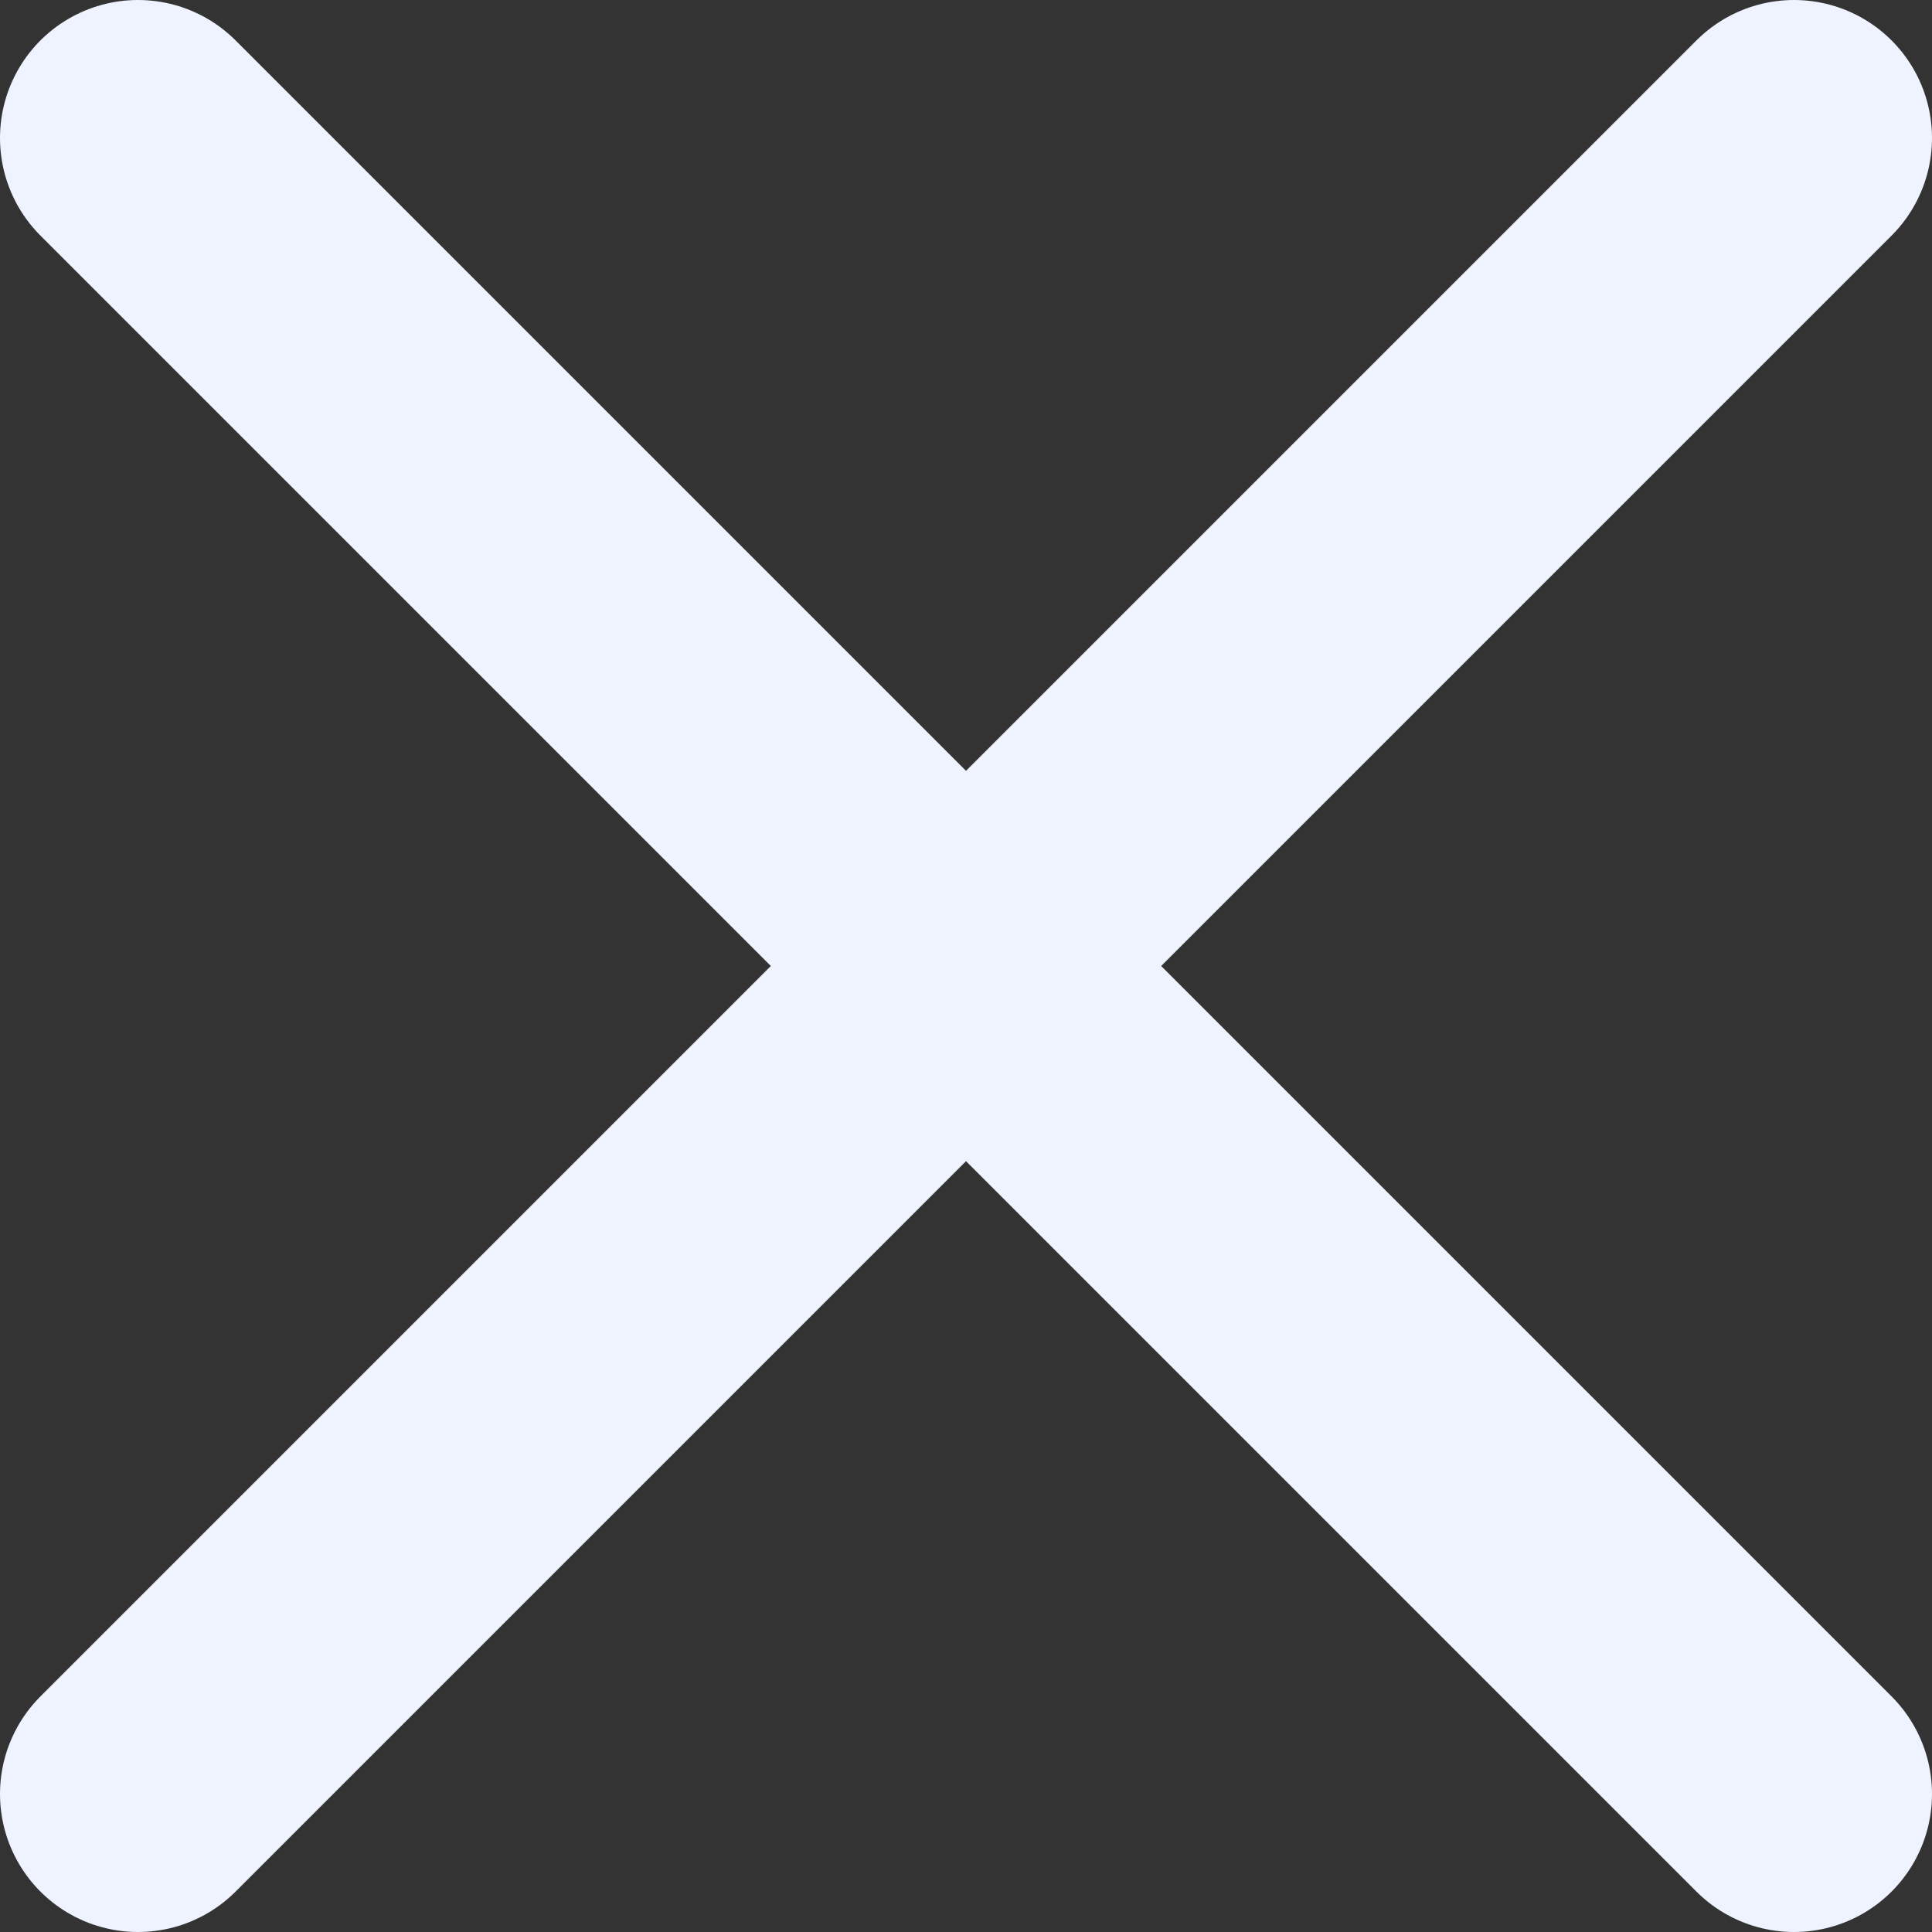
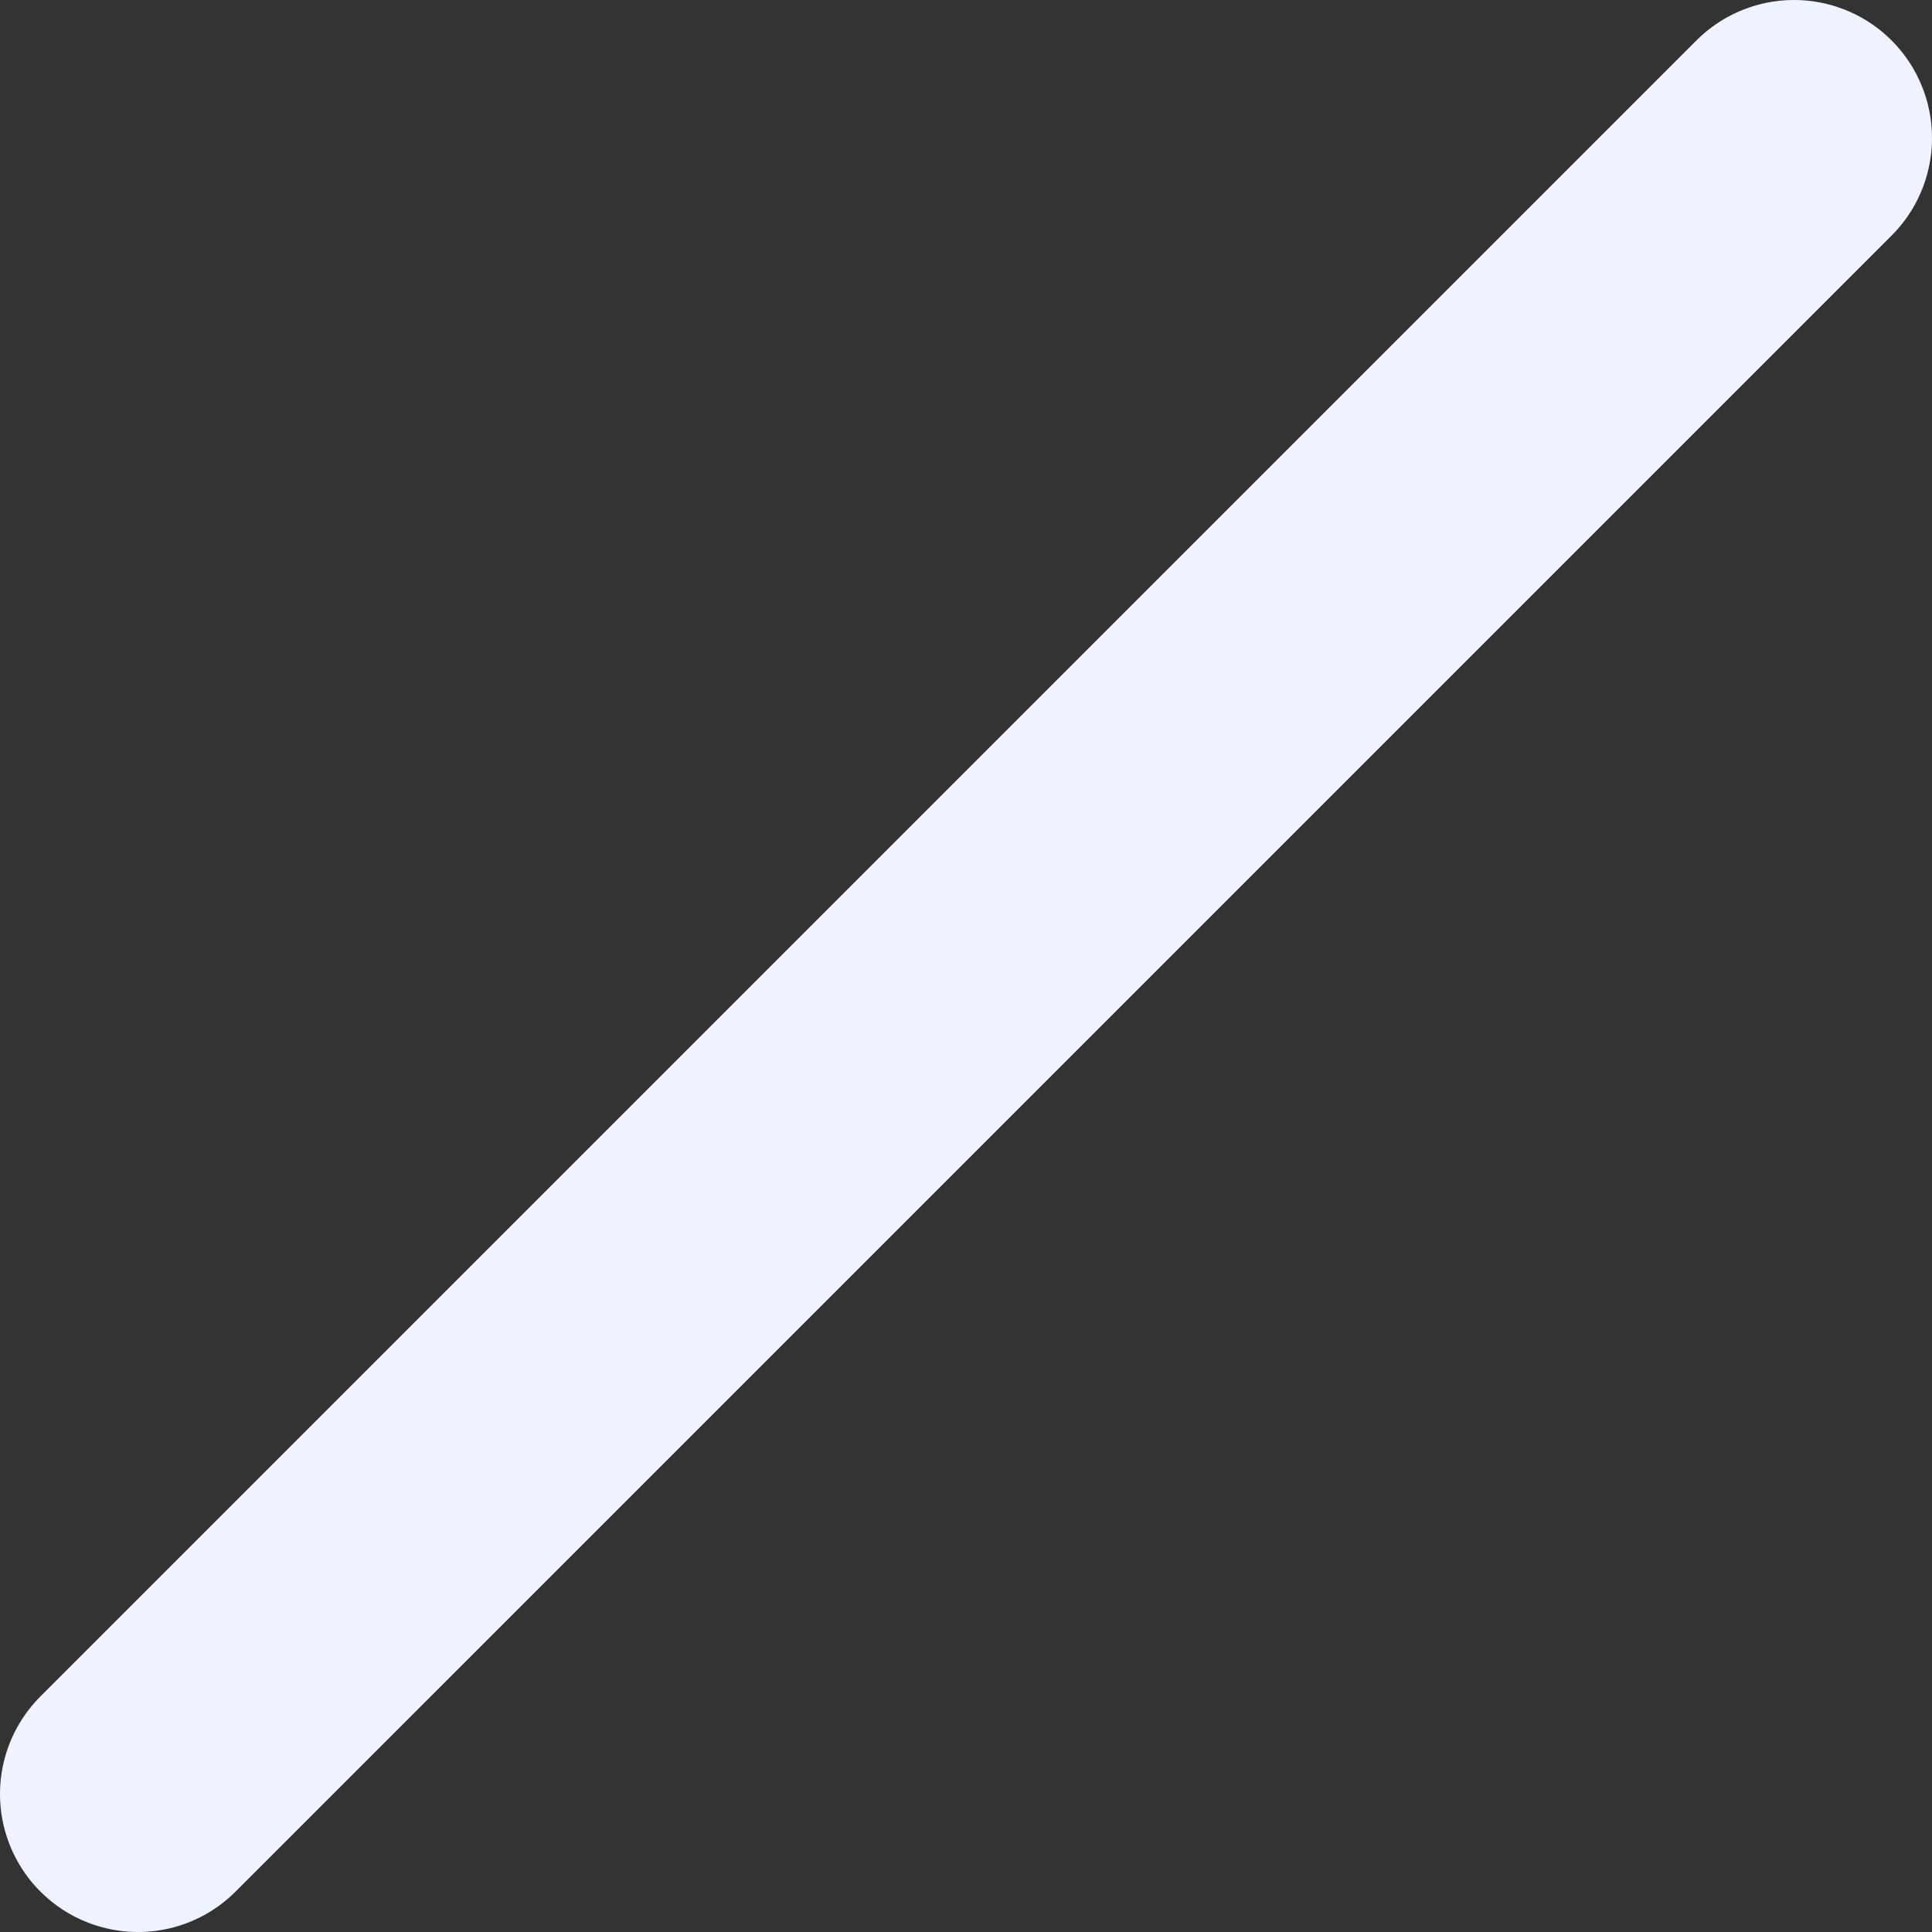
<svg xmlns="http://www.w3.org/2000/svg" width="14" height="14" viewBox="0 0 14 14" fill="none">
  <rect x="0" y="0" width="14" height="14" fill="#333333" stroke="none" />
-   <path d="M13 1L1 13M1 1L13 13" stroke="#EFF3FF" stroke-width="2" stroke-linecap="round" stroke-linejoin="round" />
+   <path d="M13 1L1 13M1 1" stroke="#EFF3FF" stroke-width="2" stroke-linecap="round" stroke-linejoin="round" />
</svg>